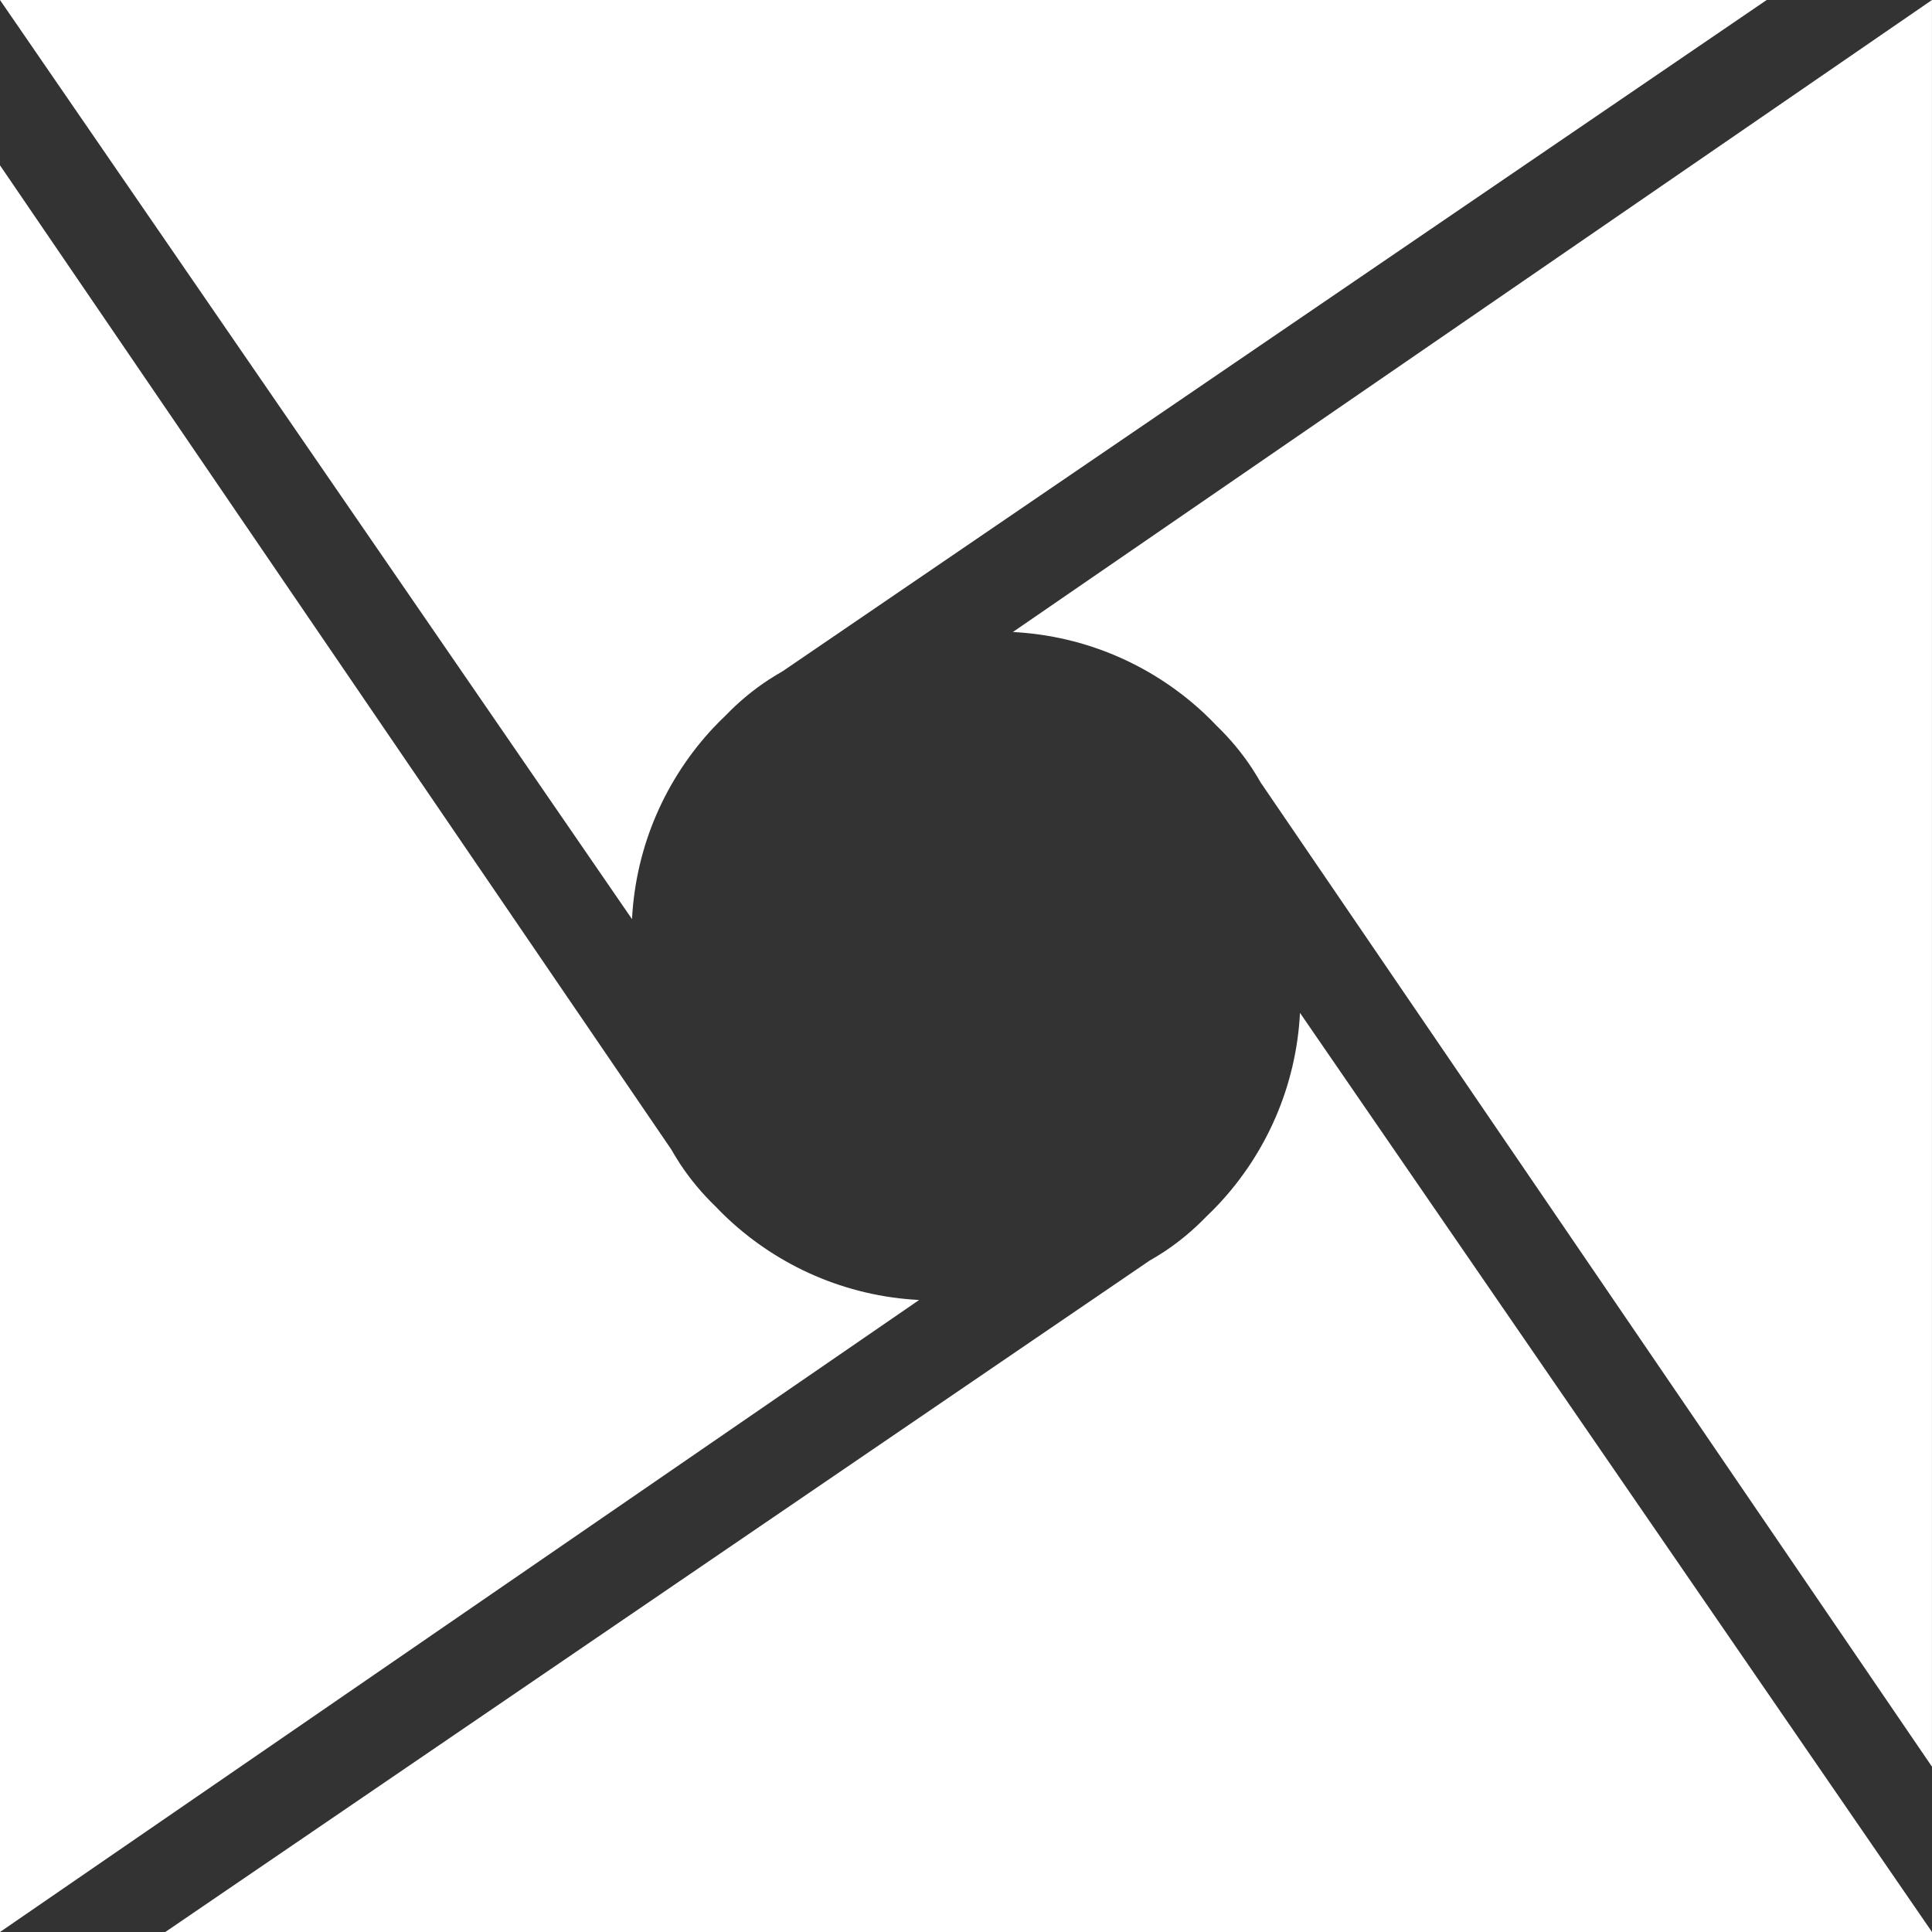
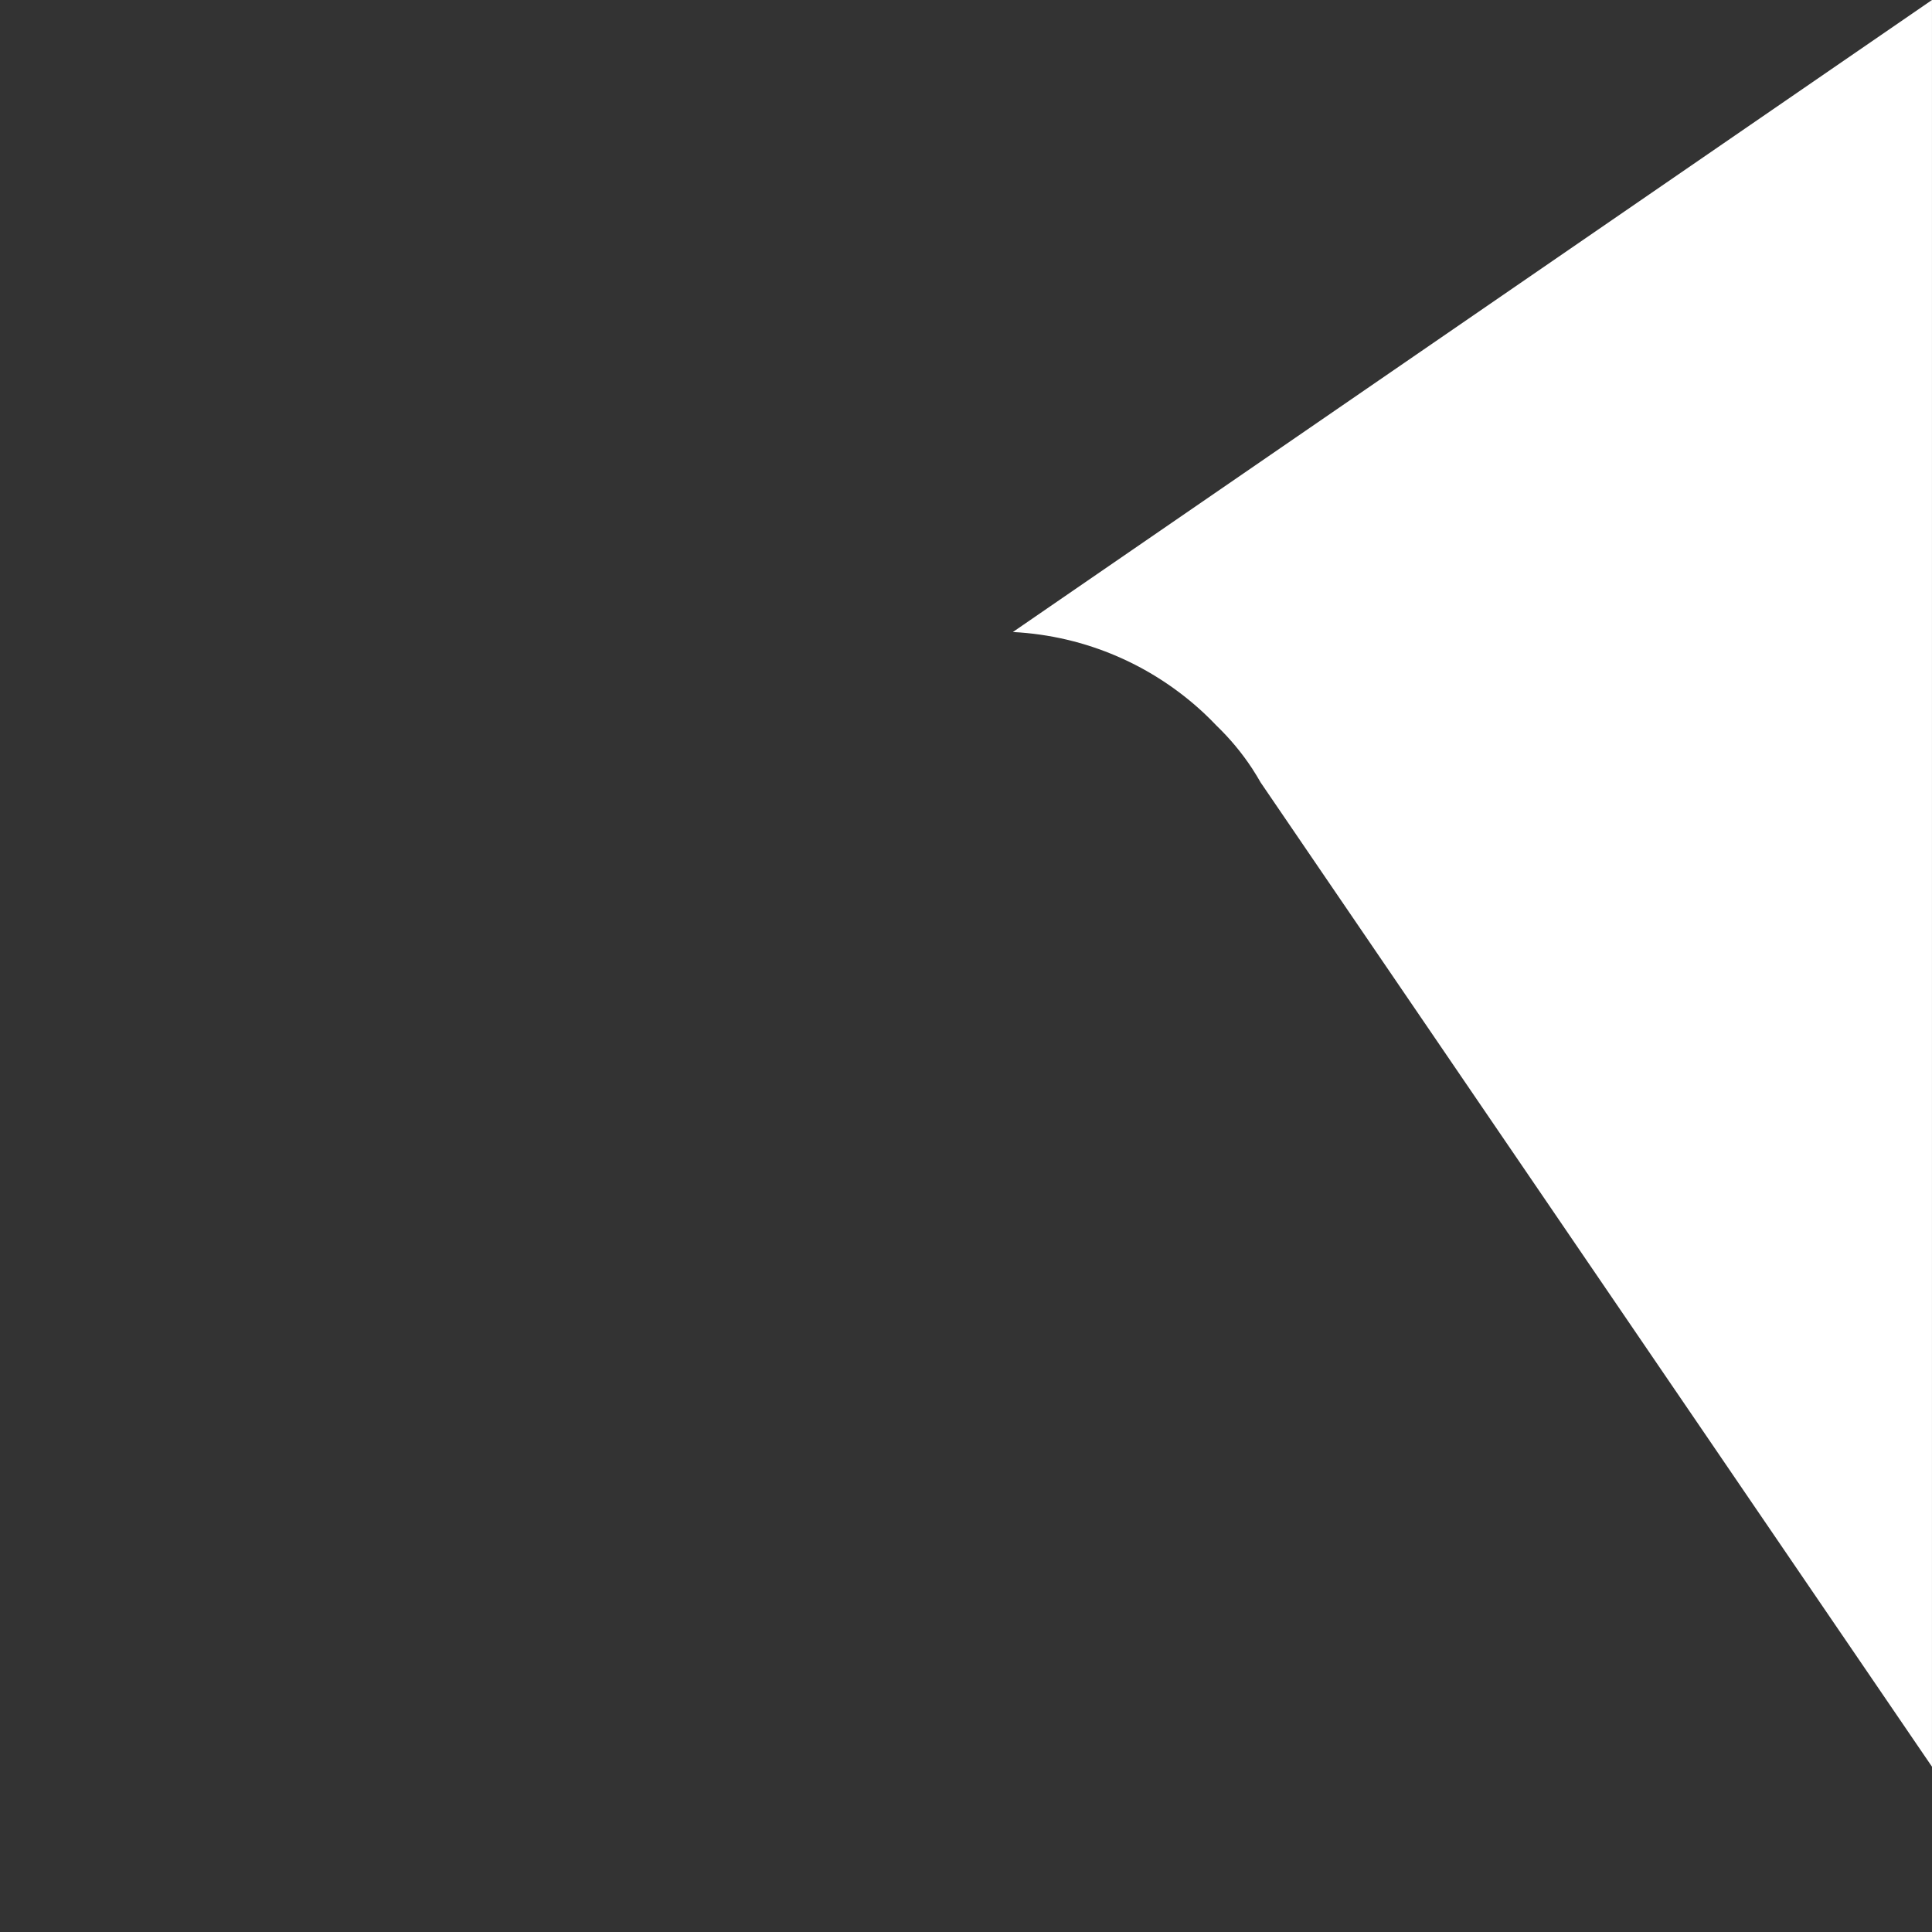
<svg xmlns="http://www.w3.org/2000/svg" version="1.1" id="Layer_1" x="0px" y="0px" width="100.242px" height="100.242px" viewBox="0 0 100.242 100.242" enable-background="new 0 0 100.242 100.242" xml:space="preserve">
  <rect x="0" y="0" width="100.242" height="100.242" fill="#333333" stroke="none" />
  <g>
    <g>
      <g>
        <path fill="#FFFFFF" d="M52.553,32.792c3.826,0.197,7.29,1.759,9.916,4.211c0.225,0.21,0.442,0.429,0.654,0.651     c0.691,0.666,1.309,1.406,1.839,2.211l0.001-0.001l0.041,0.068c0.143,0.22,0.279,0.444,0.408,0.672l34.829,51.061V0l0,0     L52.553,32.792z" />
      </g>
      <g>
-         <path fill="#FFFFFF" d="M47.689,67.45c-3.826-0.197-7.29-1.759-9.916-4.21c-0.225-0.21-0.442-0.429-0.655-0.651     c-0.691-0.666-1.309-1.406-1.839-2.211l-0.001,0.001l-0.041-0.068c-0.143-0.22-0.279-0.444-0.408-0.672L0,8.578v91.665l0,0     L47.689,67.45z" />
-       </g>
+         </g>
      <g>
-         <path fill="#FFFFFF" d="M32.792,47.689c0.197-3.826,1.759-7.29,4.21-9.916c0.21-0.225,0.429-0.442,0.651-0.654     c0.666-0.691,1.406-1.31,2.211-1.839l-0.001-0.001l0.068-0.041c0.22-0.143,0.444-0.279,0.672-0.408L91.665,0H0l0,0L32.792,47.689     z" />
-       </g>
+         </g>
      <g>
-         <path fill="#FFFFFF" d="M67.45,52.553c-0.197,3.826-1.76,7.29-4.21,9.916c-0.21,0.225-0.429,0.442-0.651,0.654     c-0.666,0.691-1.406,1.309-2.211,1.839l0.001,0.001l-0.068,0.041c-0.22,0.143-0.444,0.279-0.672,0.408L8.577,100.242h91.665l0,0     L67.45,52.553z" />
-       </g>
+         </g>
    </g>
  </g>
</svg>